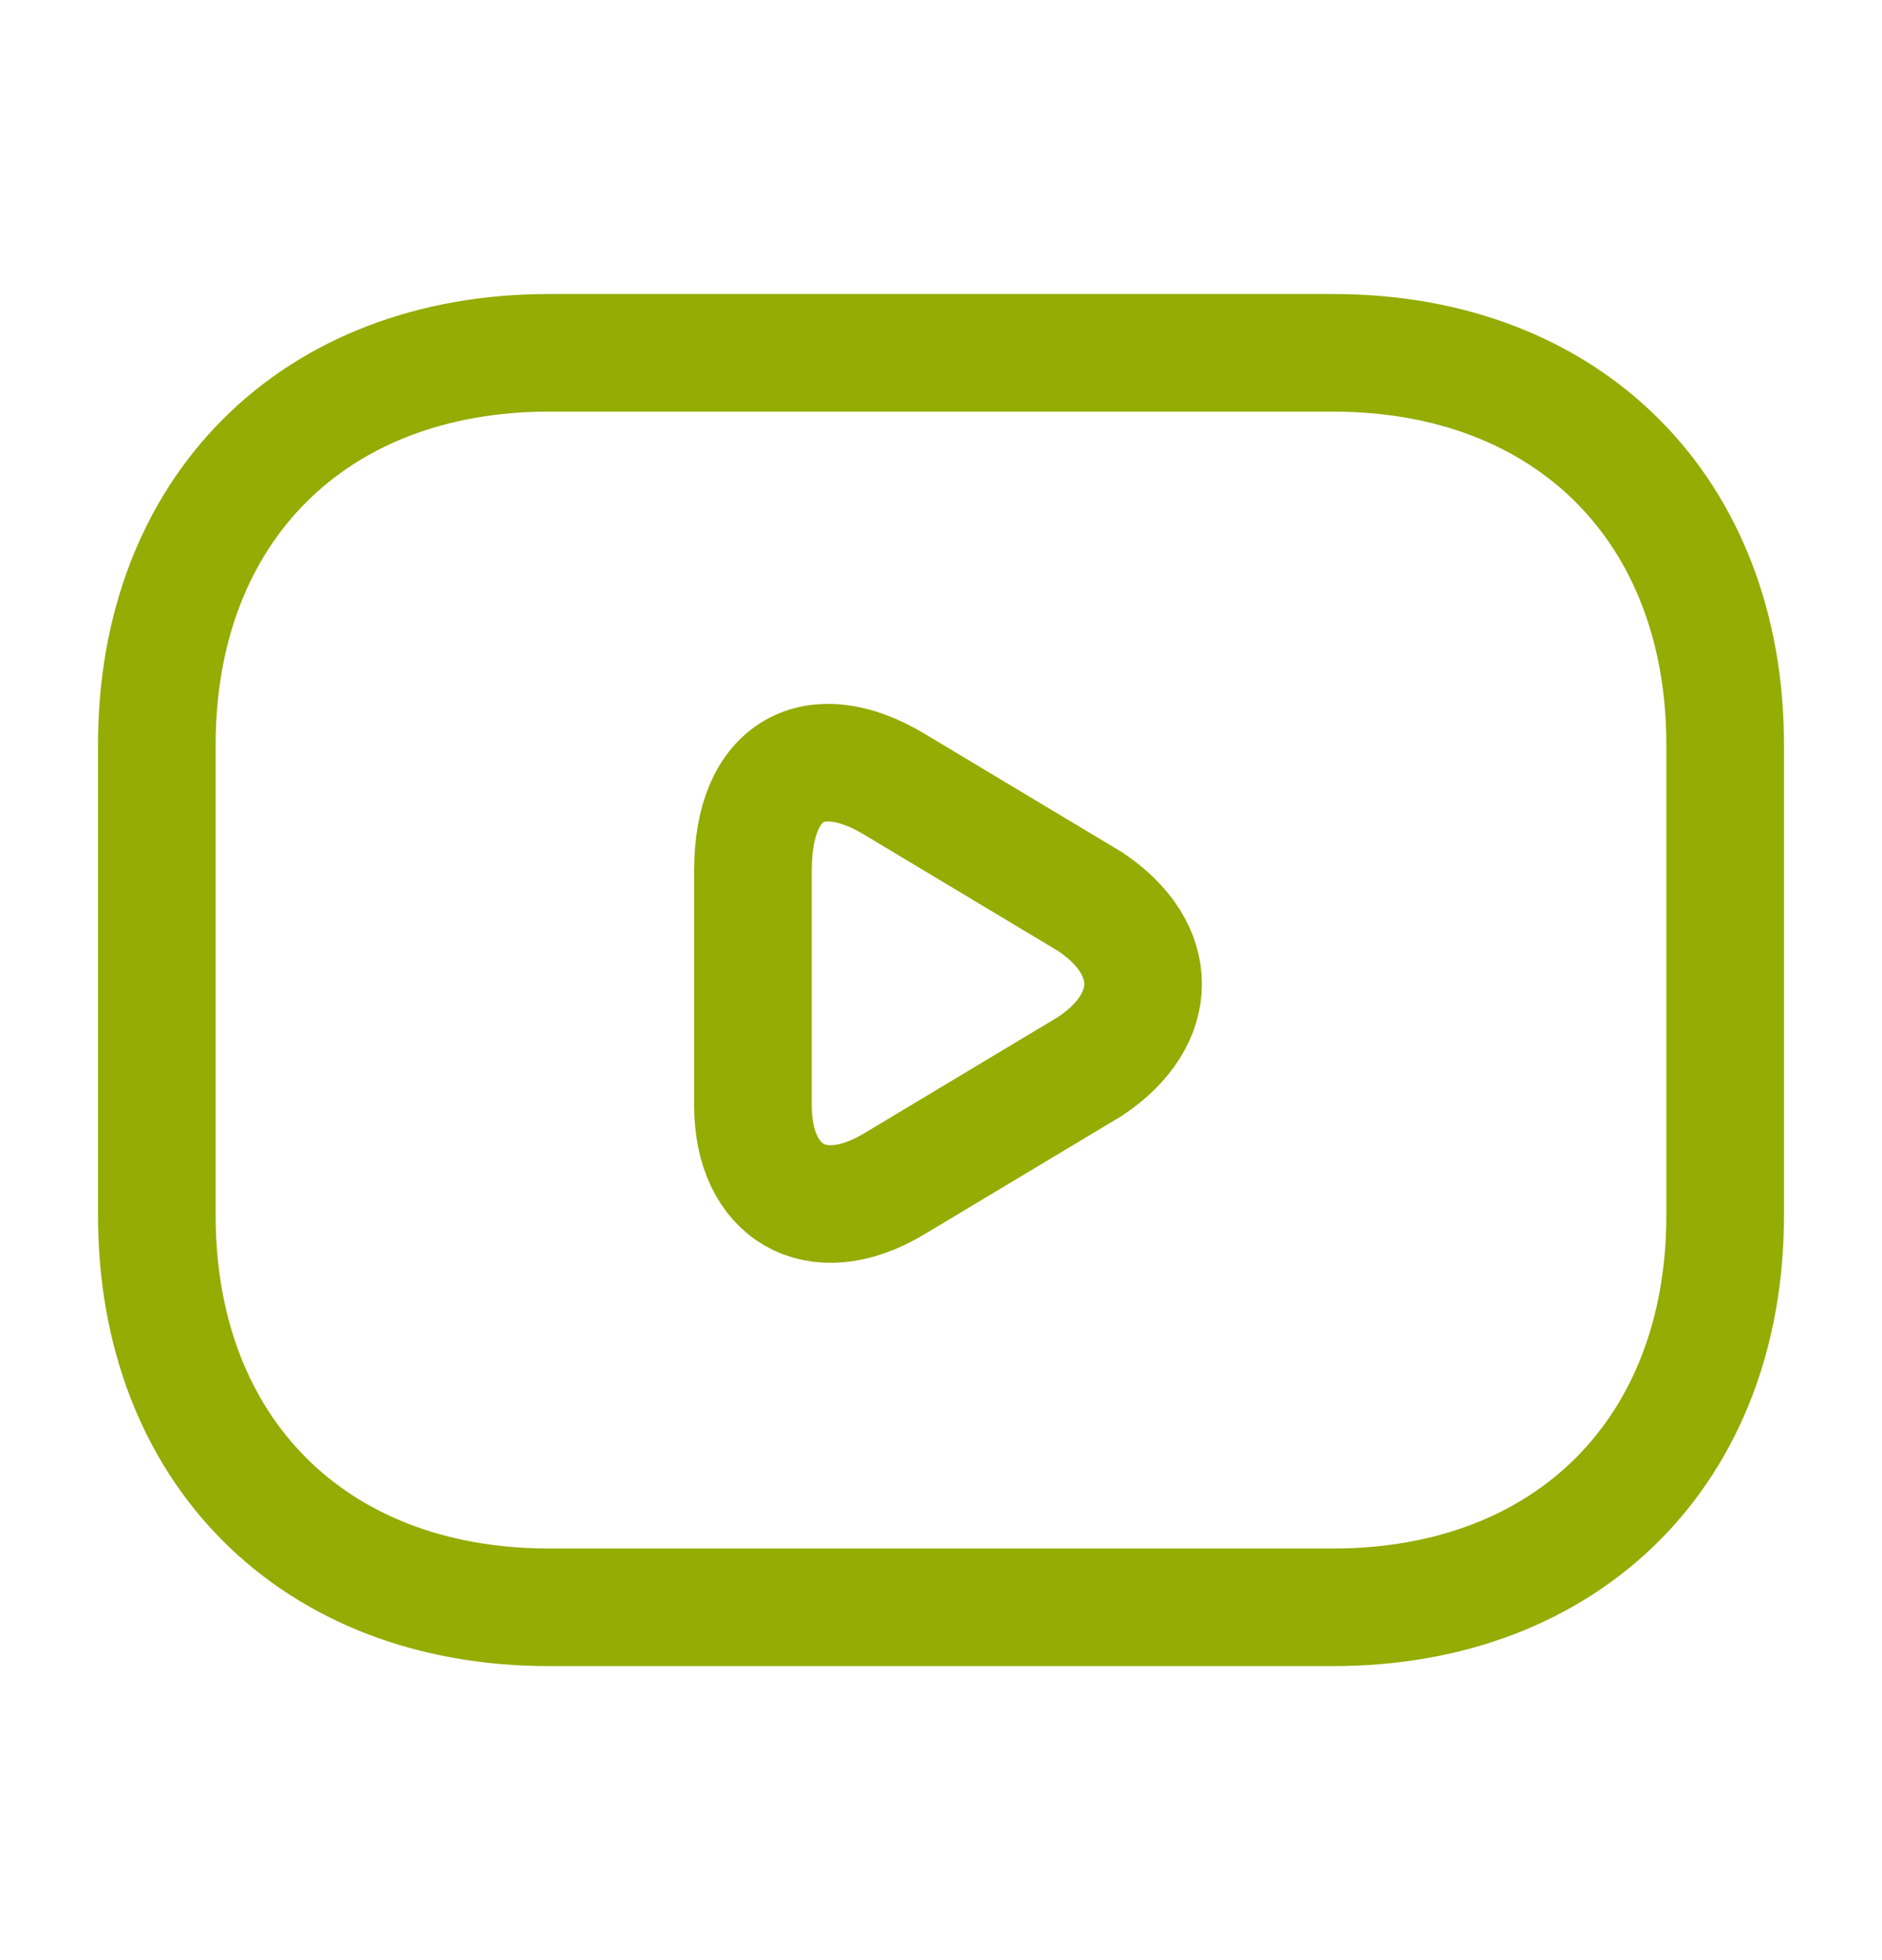
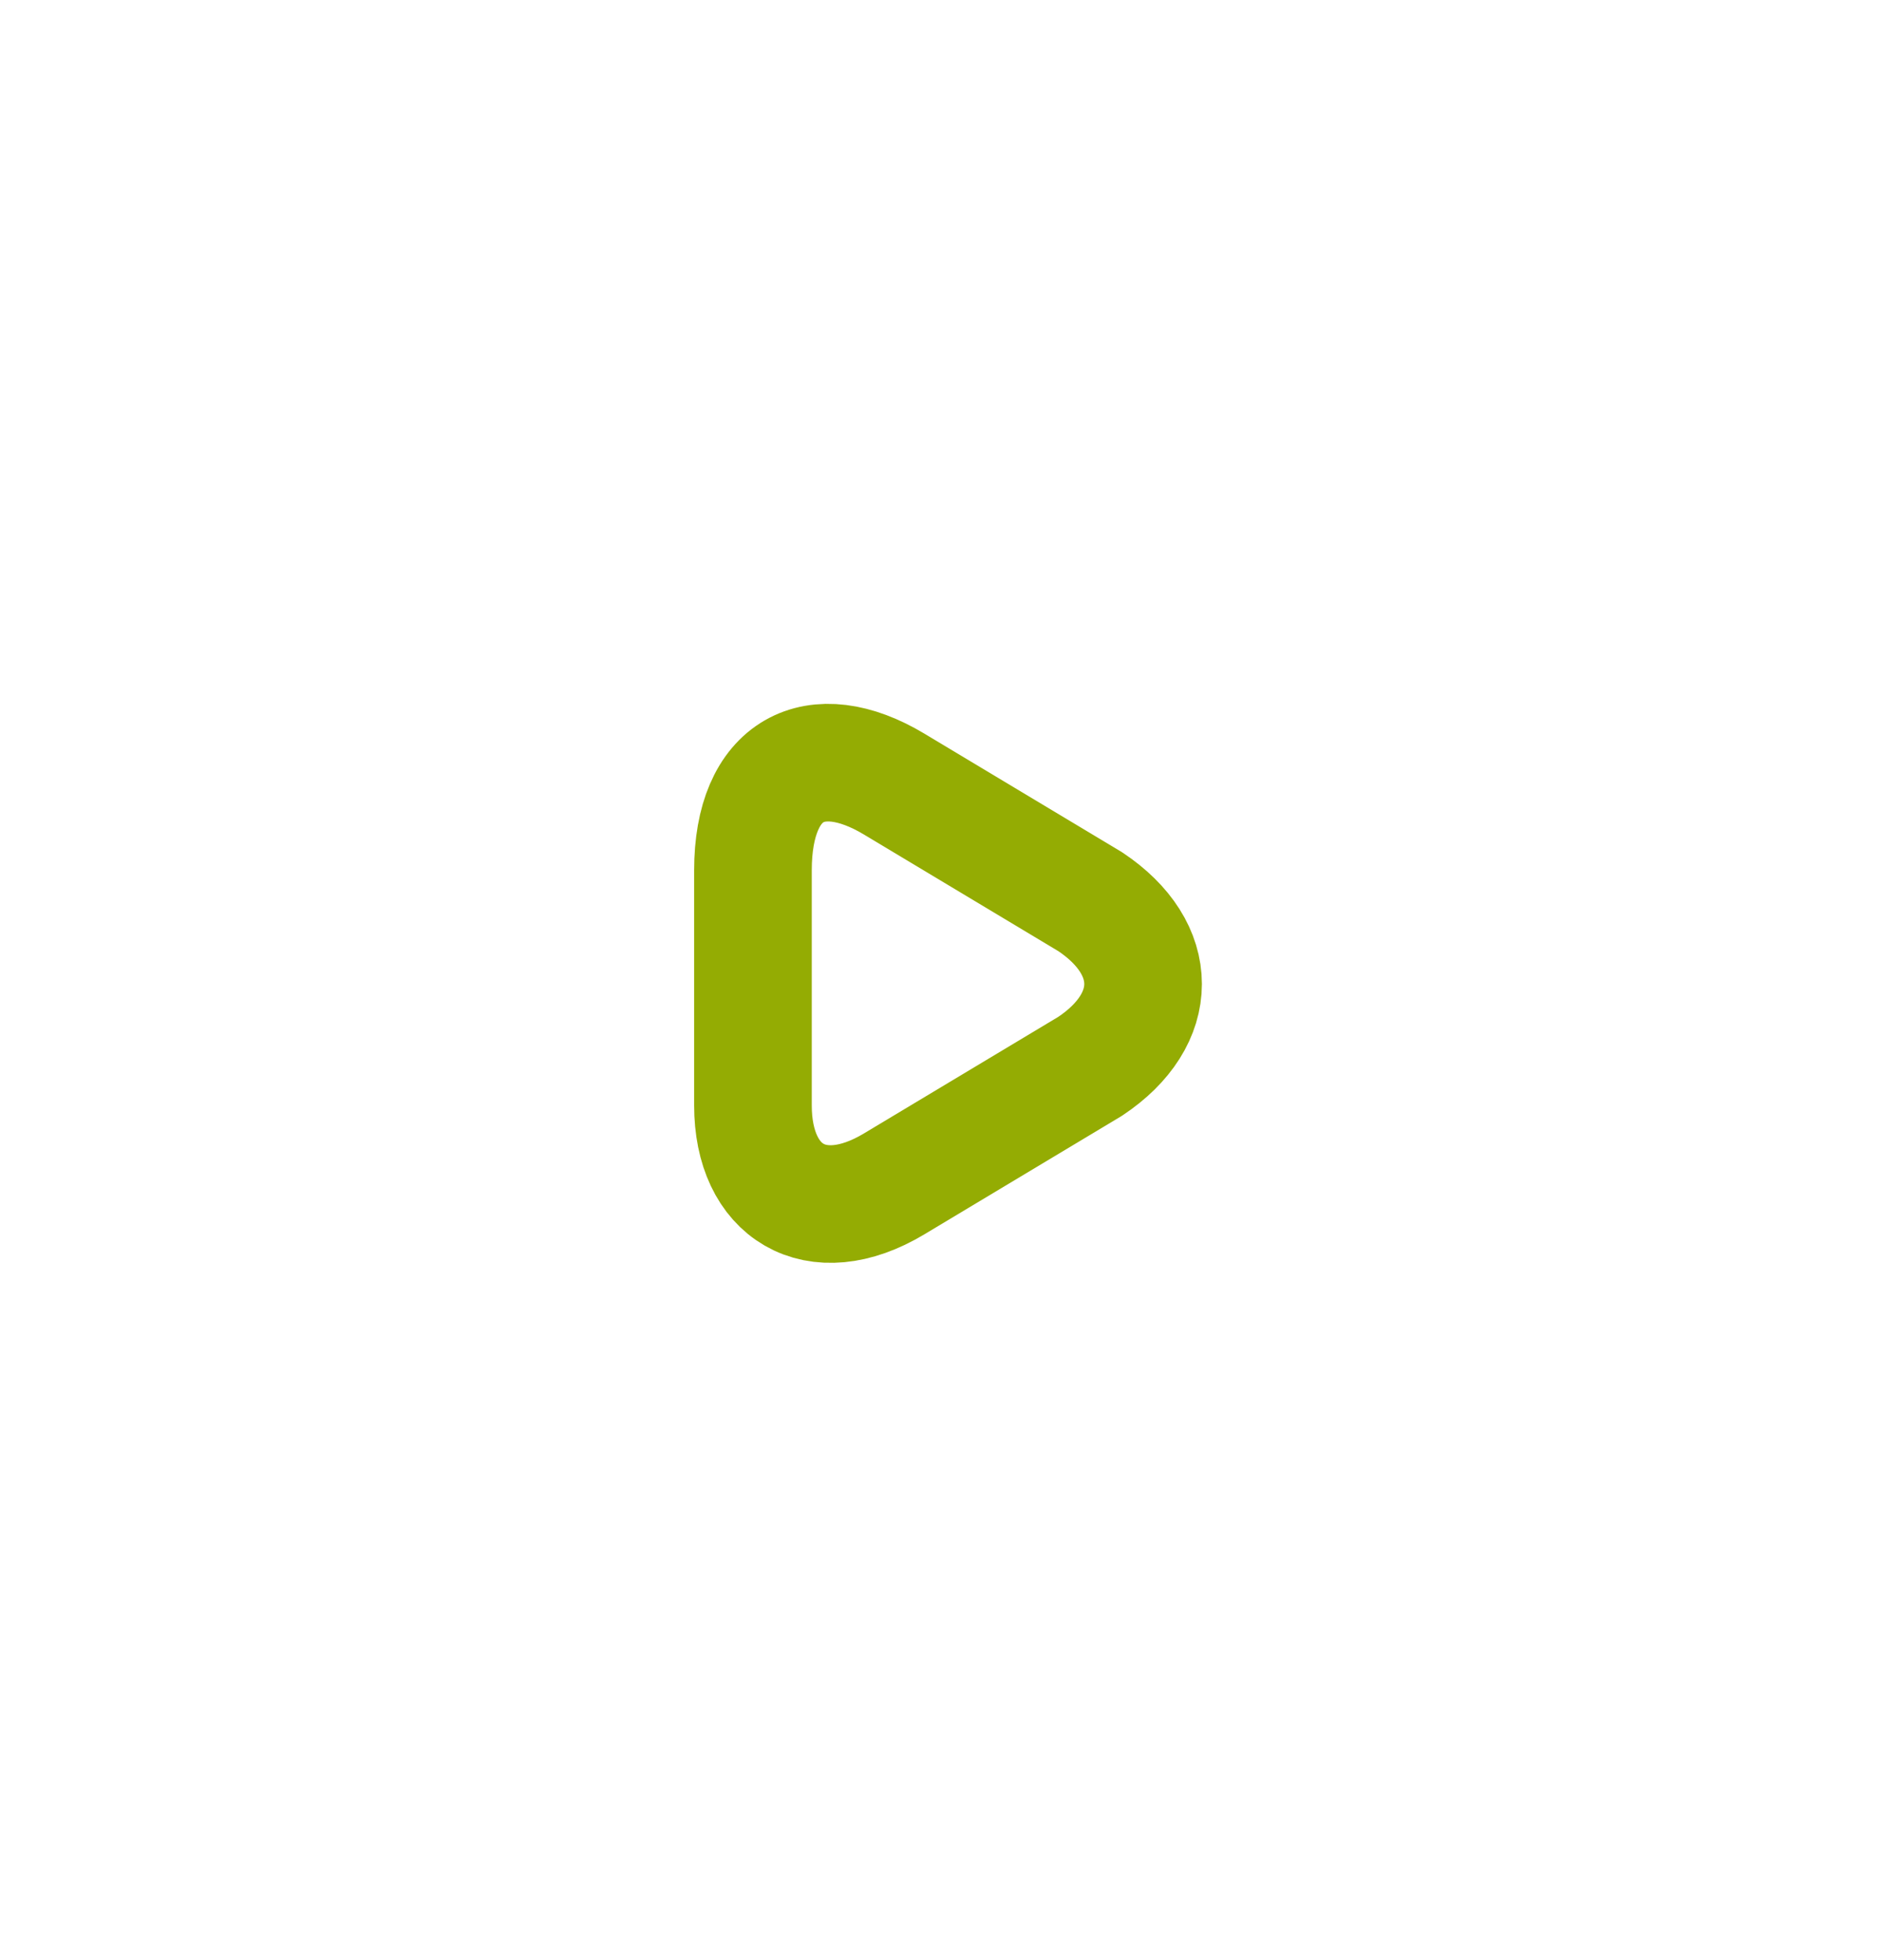
<svg xmlns="http://www.w3.org/2000/svg" width="24" height="25" viewBox="0 0 24 25" fill="none">
-   <path d="M17 20.5H7C4 20.5 2 18.5 2 15.5V9.5C2 6.5 4 4.5 7 4.5H17C20 4.5 22 6.5 22 9.5V15.5C22 18.5 20 20.5 17 20.5Z" stroke="#94AC03" stroke-width="1.5" stroke-miterlimit="10" stroke-linecap="round" stroke-linejoin="round" />
  <path d="M11.402 10L13.902 11.5C14.802 12.1 14.802 13 13.902 13.6L11.402 15.1C10.402 15.7 9.602 15.2 9.602 14.1V11.1C9.602 9.8 10.402 9.4 11.402 10Z" stroke="#94AC03" stroke-width="1.5" stroke-miterlimit="10" stroke-linecap="round" stroke-linejoin="round" />
</svg>